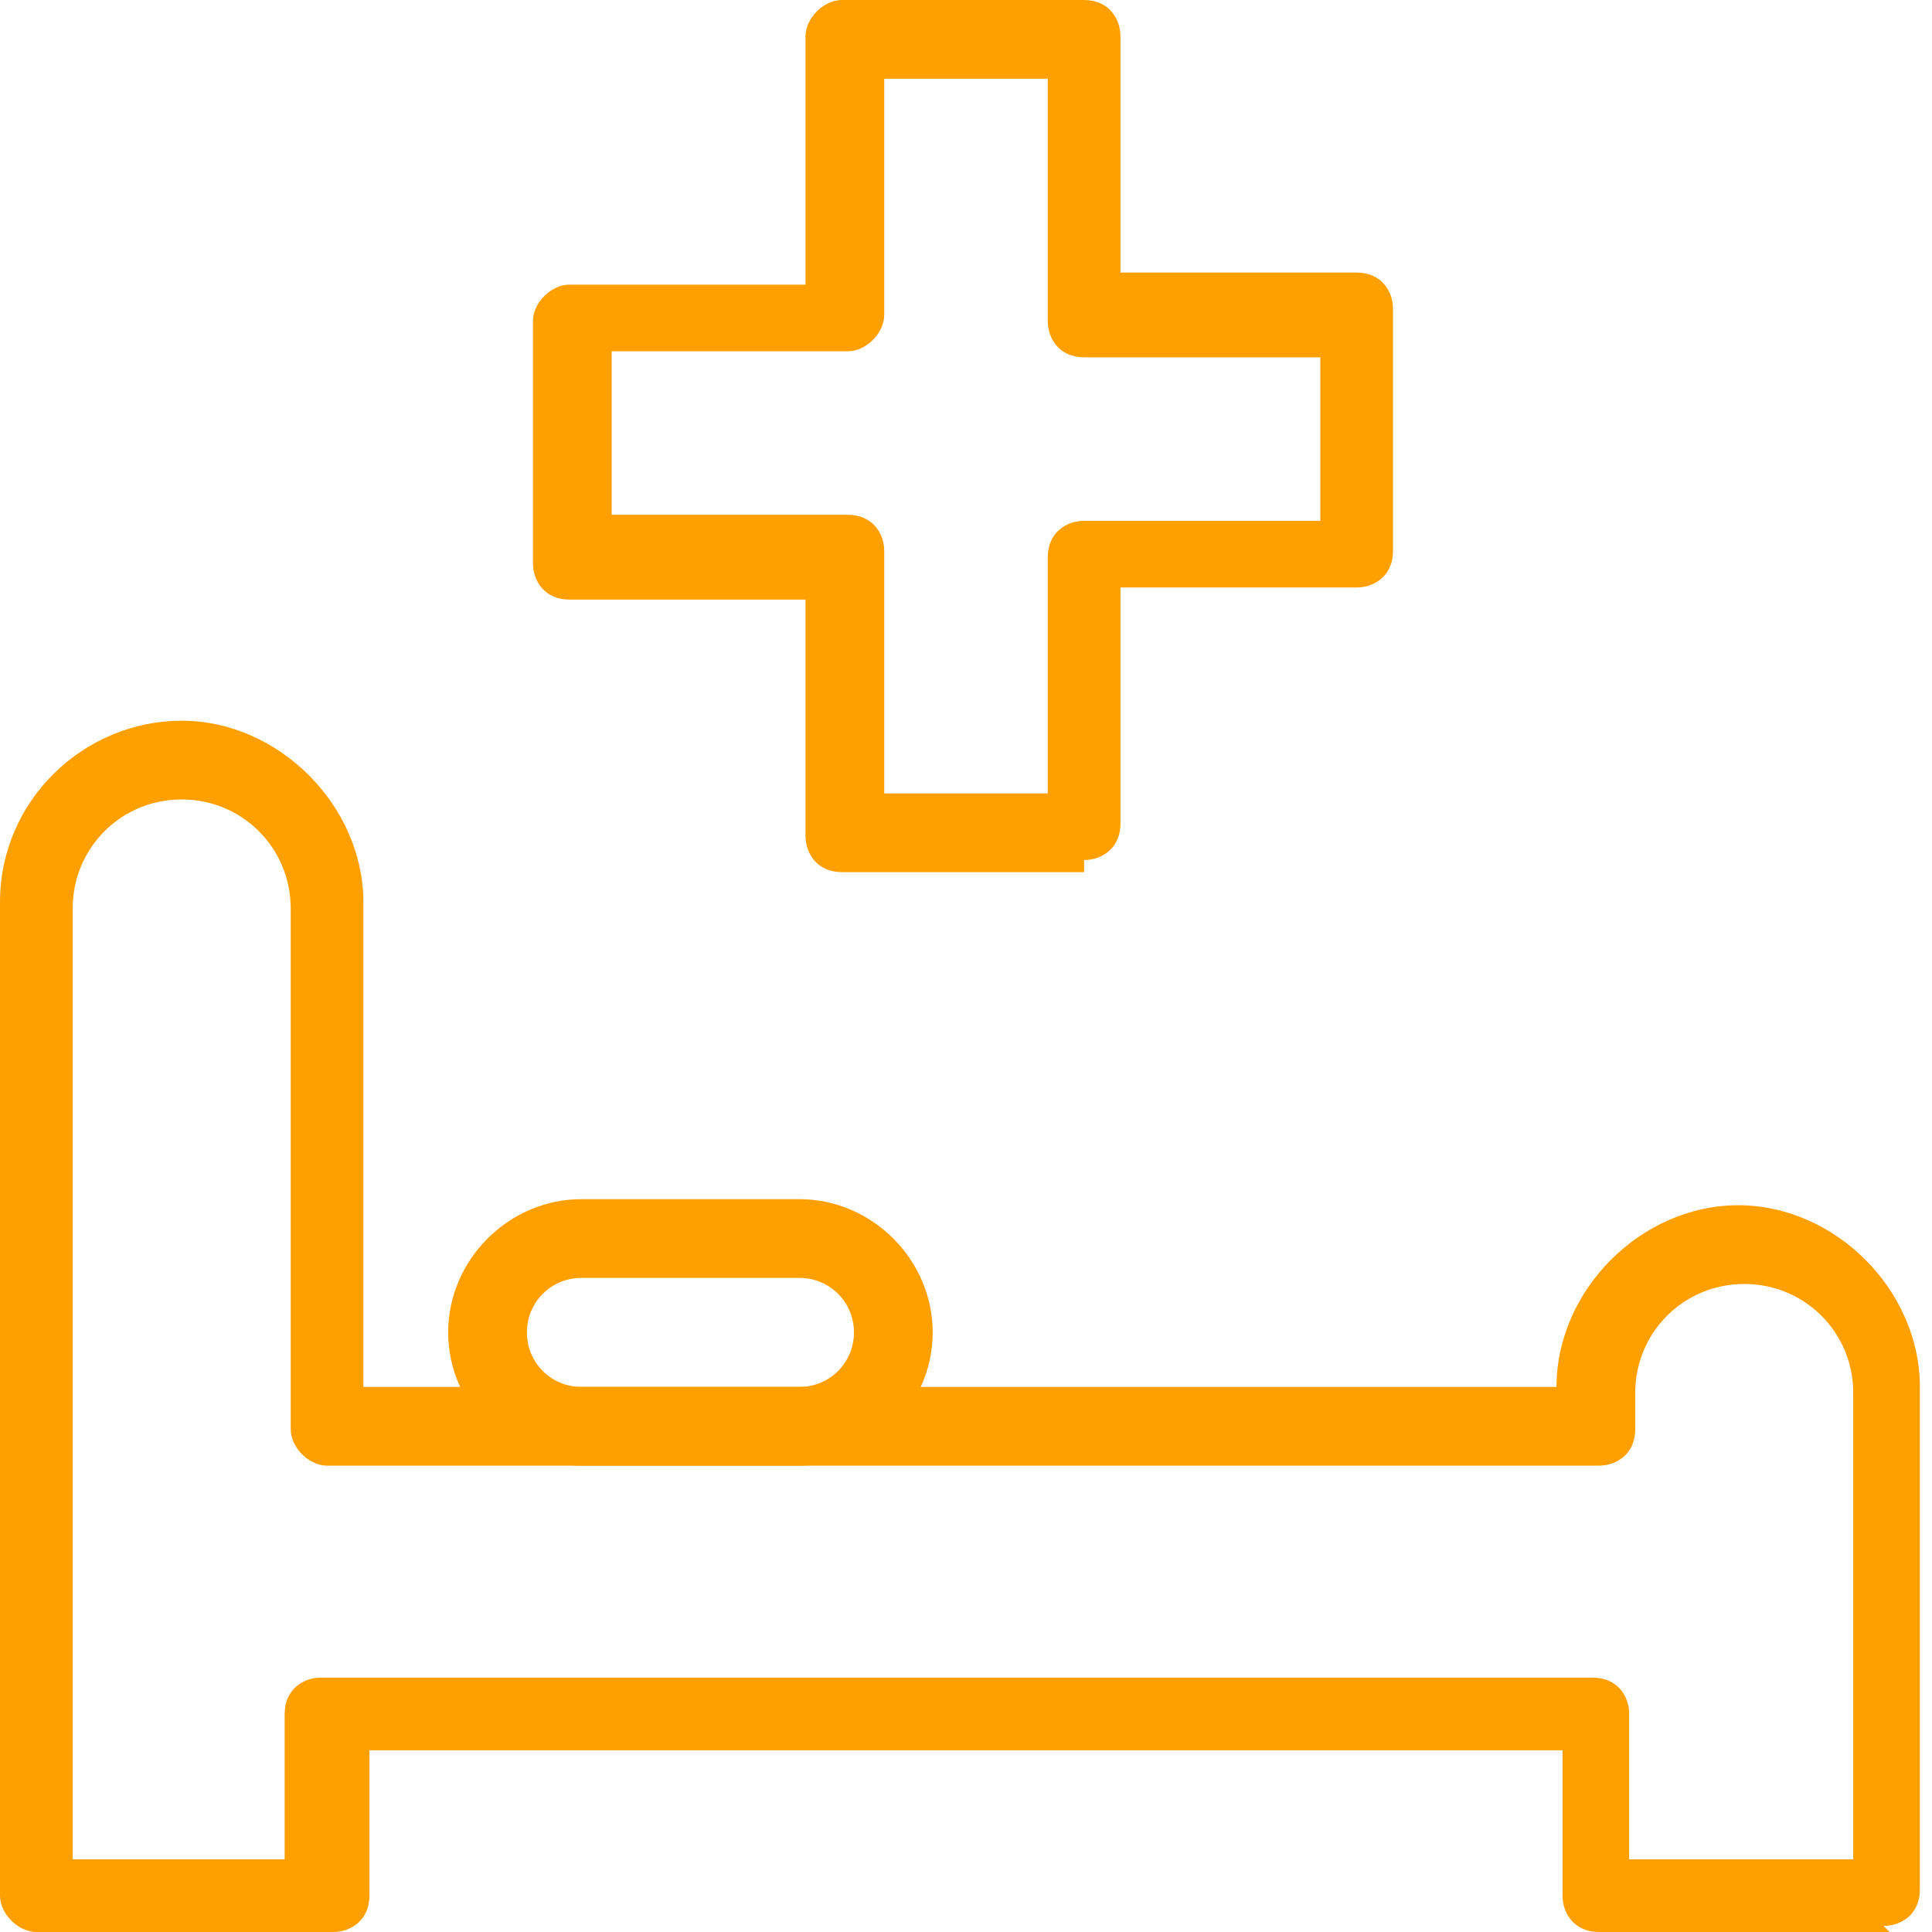
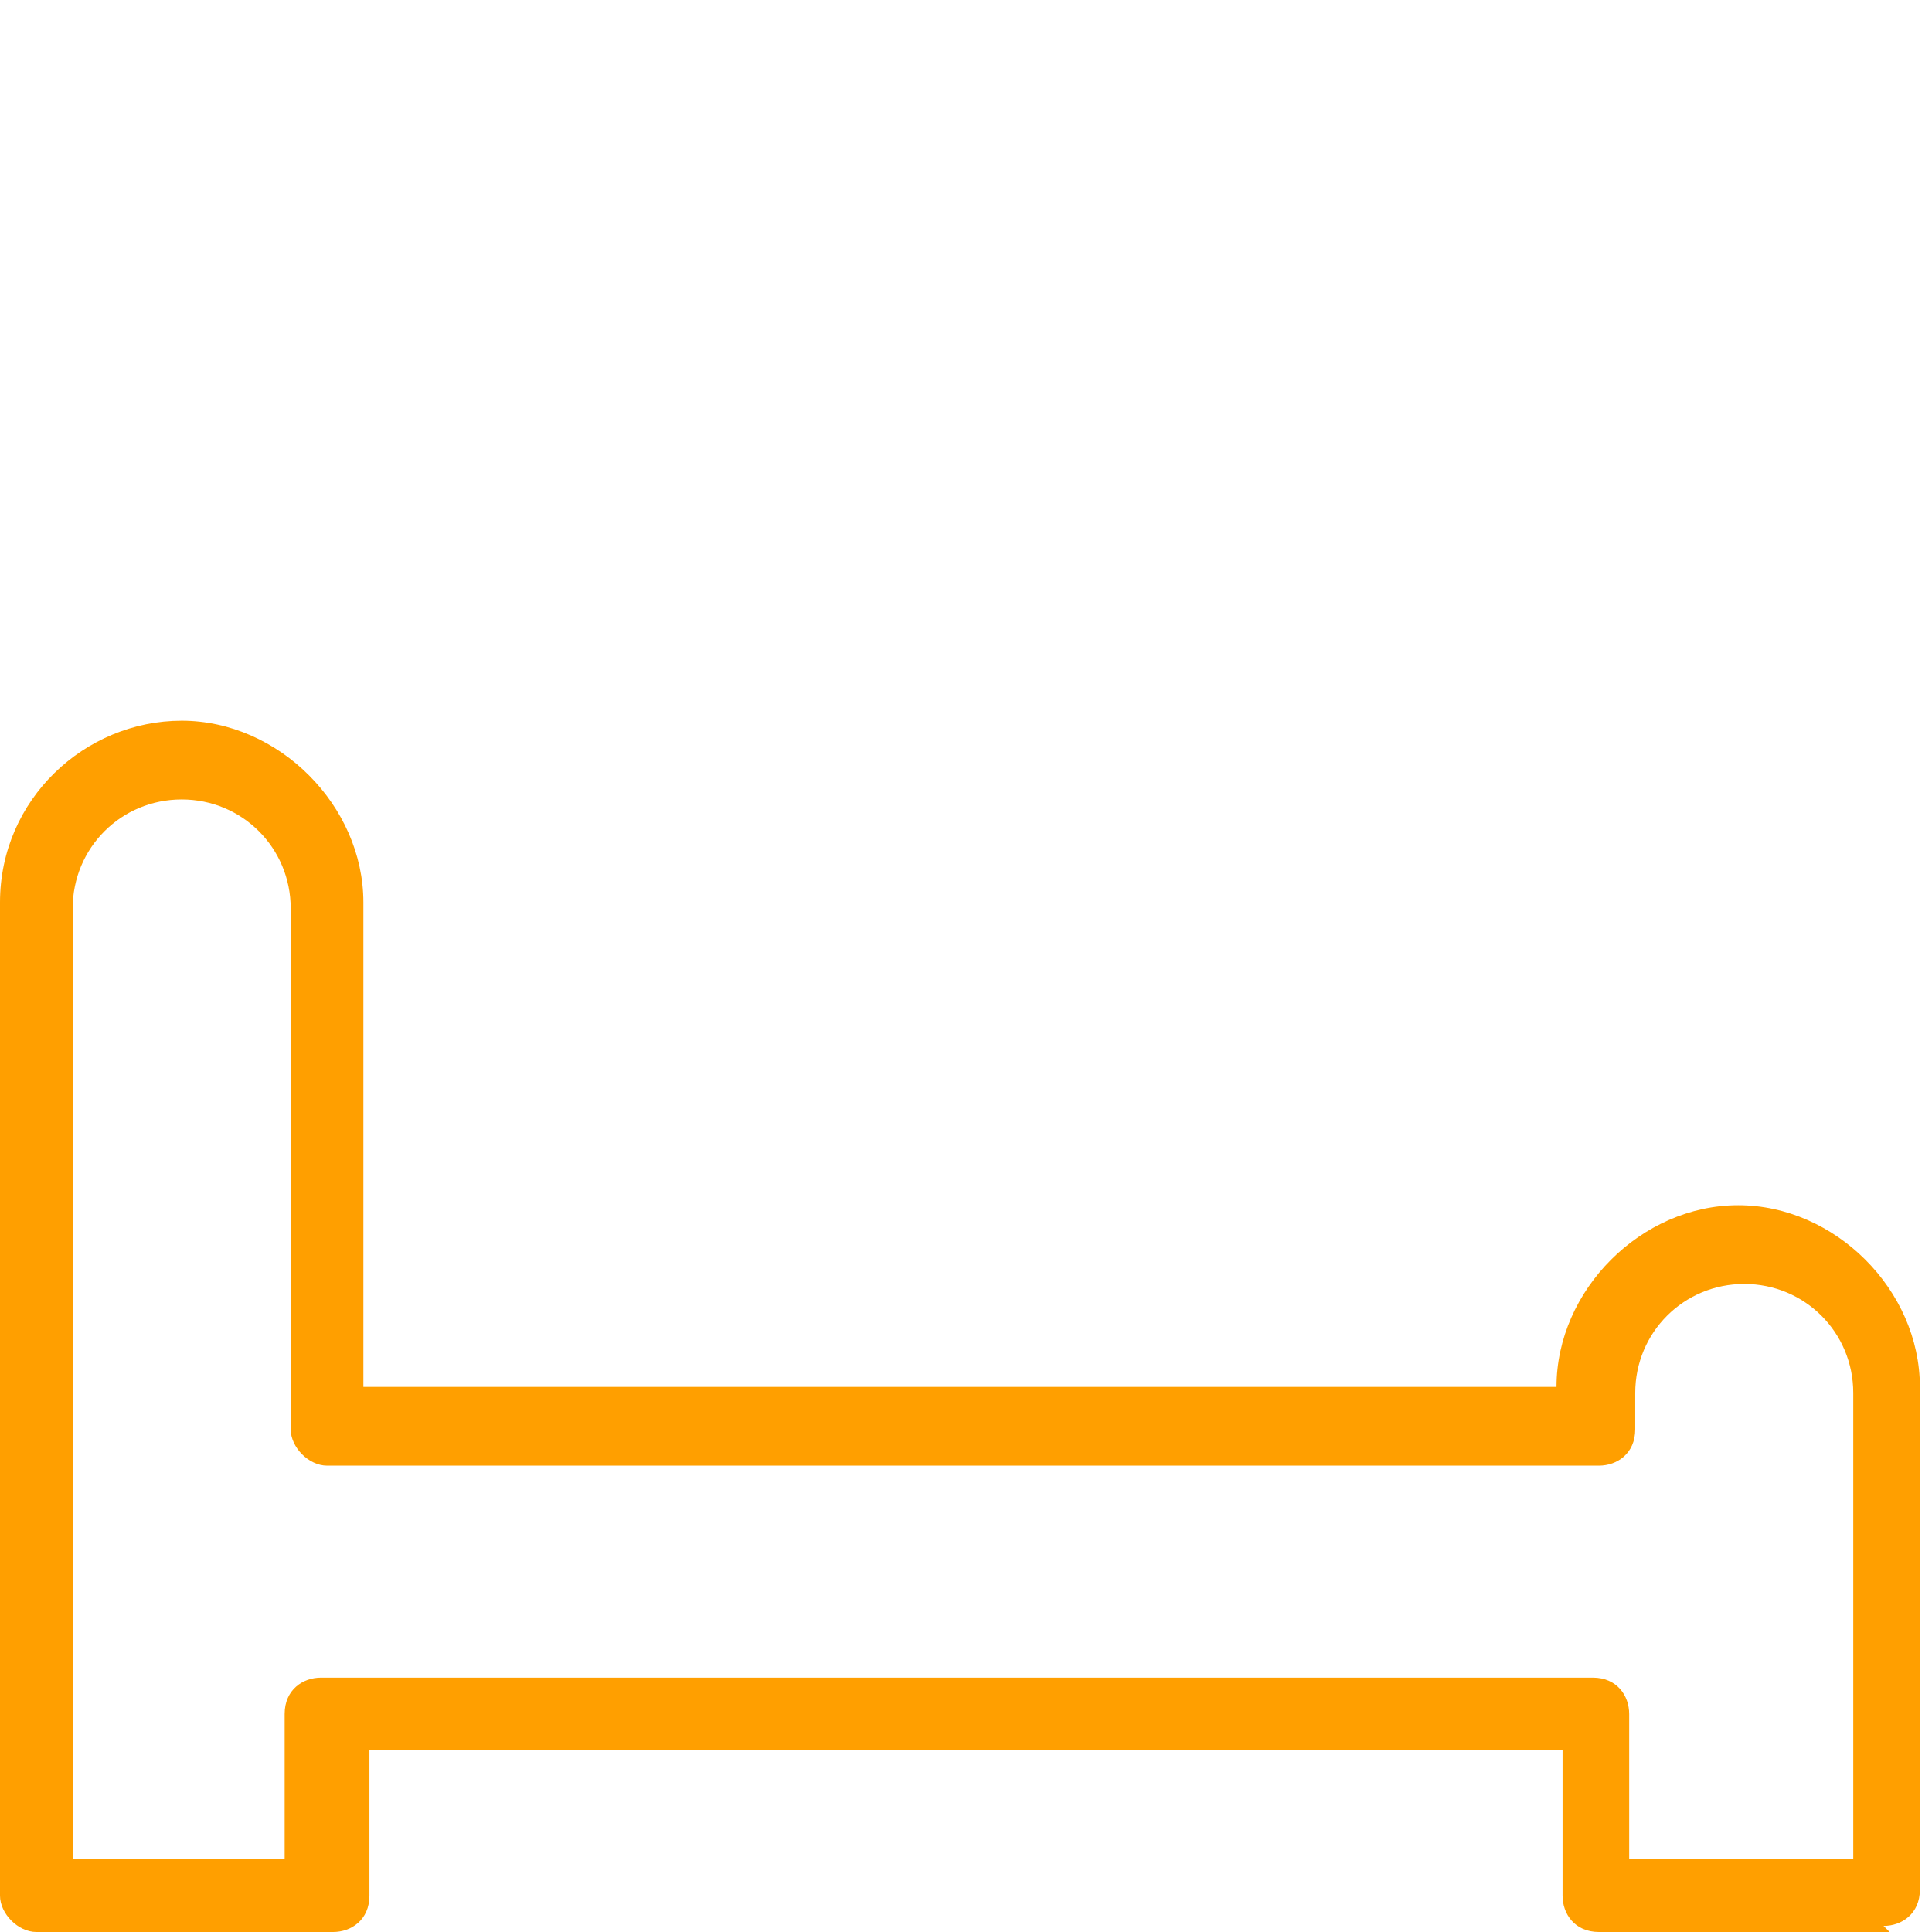
<svg xmlns="http://www.w3.org/2000/svg" version="1.1" viewBox="0 0 31.9 31.9">
  <defs>
    <style>
      .cls-1 {
        fill: #ff9f00;
      }
    </style>
  </defs>
  <g>
    <g id="_レイヤー_2">
      <g id="Layer_1">
        <g>
          <path class="cls-1" d="M31.2,31.9h-4.8c-.4,0-.6-.3-.6-.6v-2.4H6.1v2.4c0,.4-.3.6-.6.6H.6c-.3,0-.6-.3-.6-.6V14.9c0-1.7,1.4-3,3-3s3,1.4,3,3v8h19.7c0-1.6,1.4-3,3-3s3,1.4,3,3v8.3c0,.4-.3.6-.6.6h0ZM27.1,30.7h3.5v-7.7c0-1-.8-1.8-1.8-1.8s-1.8.8-1.8,1.8v.6c0,.4-.3.6-.6.6H5.4c-.3,0-.6-.3-.6-.6v-8.6c0-1-.8-1.8-1.8-1.8s-1.8.8-1.8,1.8v15.7h3.5v-2.4c0-.4.3-.6.6-.6h21c.4,0,.6.3.6.6v2.4h0Z" />
-           <path class="cls-1" d="M13.2,24.2h-3.6c-1.2,0-2.2-1-2.2-2.2s1-2.2,2.2-2.2h3.6c1.2,0,2.2,1,2.2,2.2s-1,2.2-2.2,2.2ZM9.6,21.1c-.5,0-.9.4-.9.9s.4.9.9.9h3.6c.5,0,.9-.4.9-.9s-.4-.9-.9-.9h-3.6Z" />
-           <path class="cls-1" d="M17.9,14.4h-4c-.4,0-.6-.3-.6-.6v-3.9h-3.9c-.4,0-.6-.3-.6-.6v-4c0-.3.3-.6.6-.6h3.9V.6c0-.3.3-.6.6-.6h4c.4,0,.6.3.6.6v3.9h3.9c.4,0,.6.3.6.6v4c0,.4-.3.6-.6.6h-3.9v3.9c0,.4-.3.6-.6.6h0ZM14.6,13.1h2.7v-3.9c0-.4.3-.6.6-.6h3.9v-2.7h-3.9c-.4,0-.6-.3-.6-.6V1.3h-2.7v3.9c0,.3-.3.6-.6.6h-3.9v2.7h3.9c.4,0,.6.3.6.6v3.9h0Z" />
        </g>
      </g>
    </g>
  </g>
</svg>